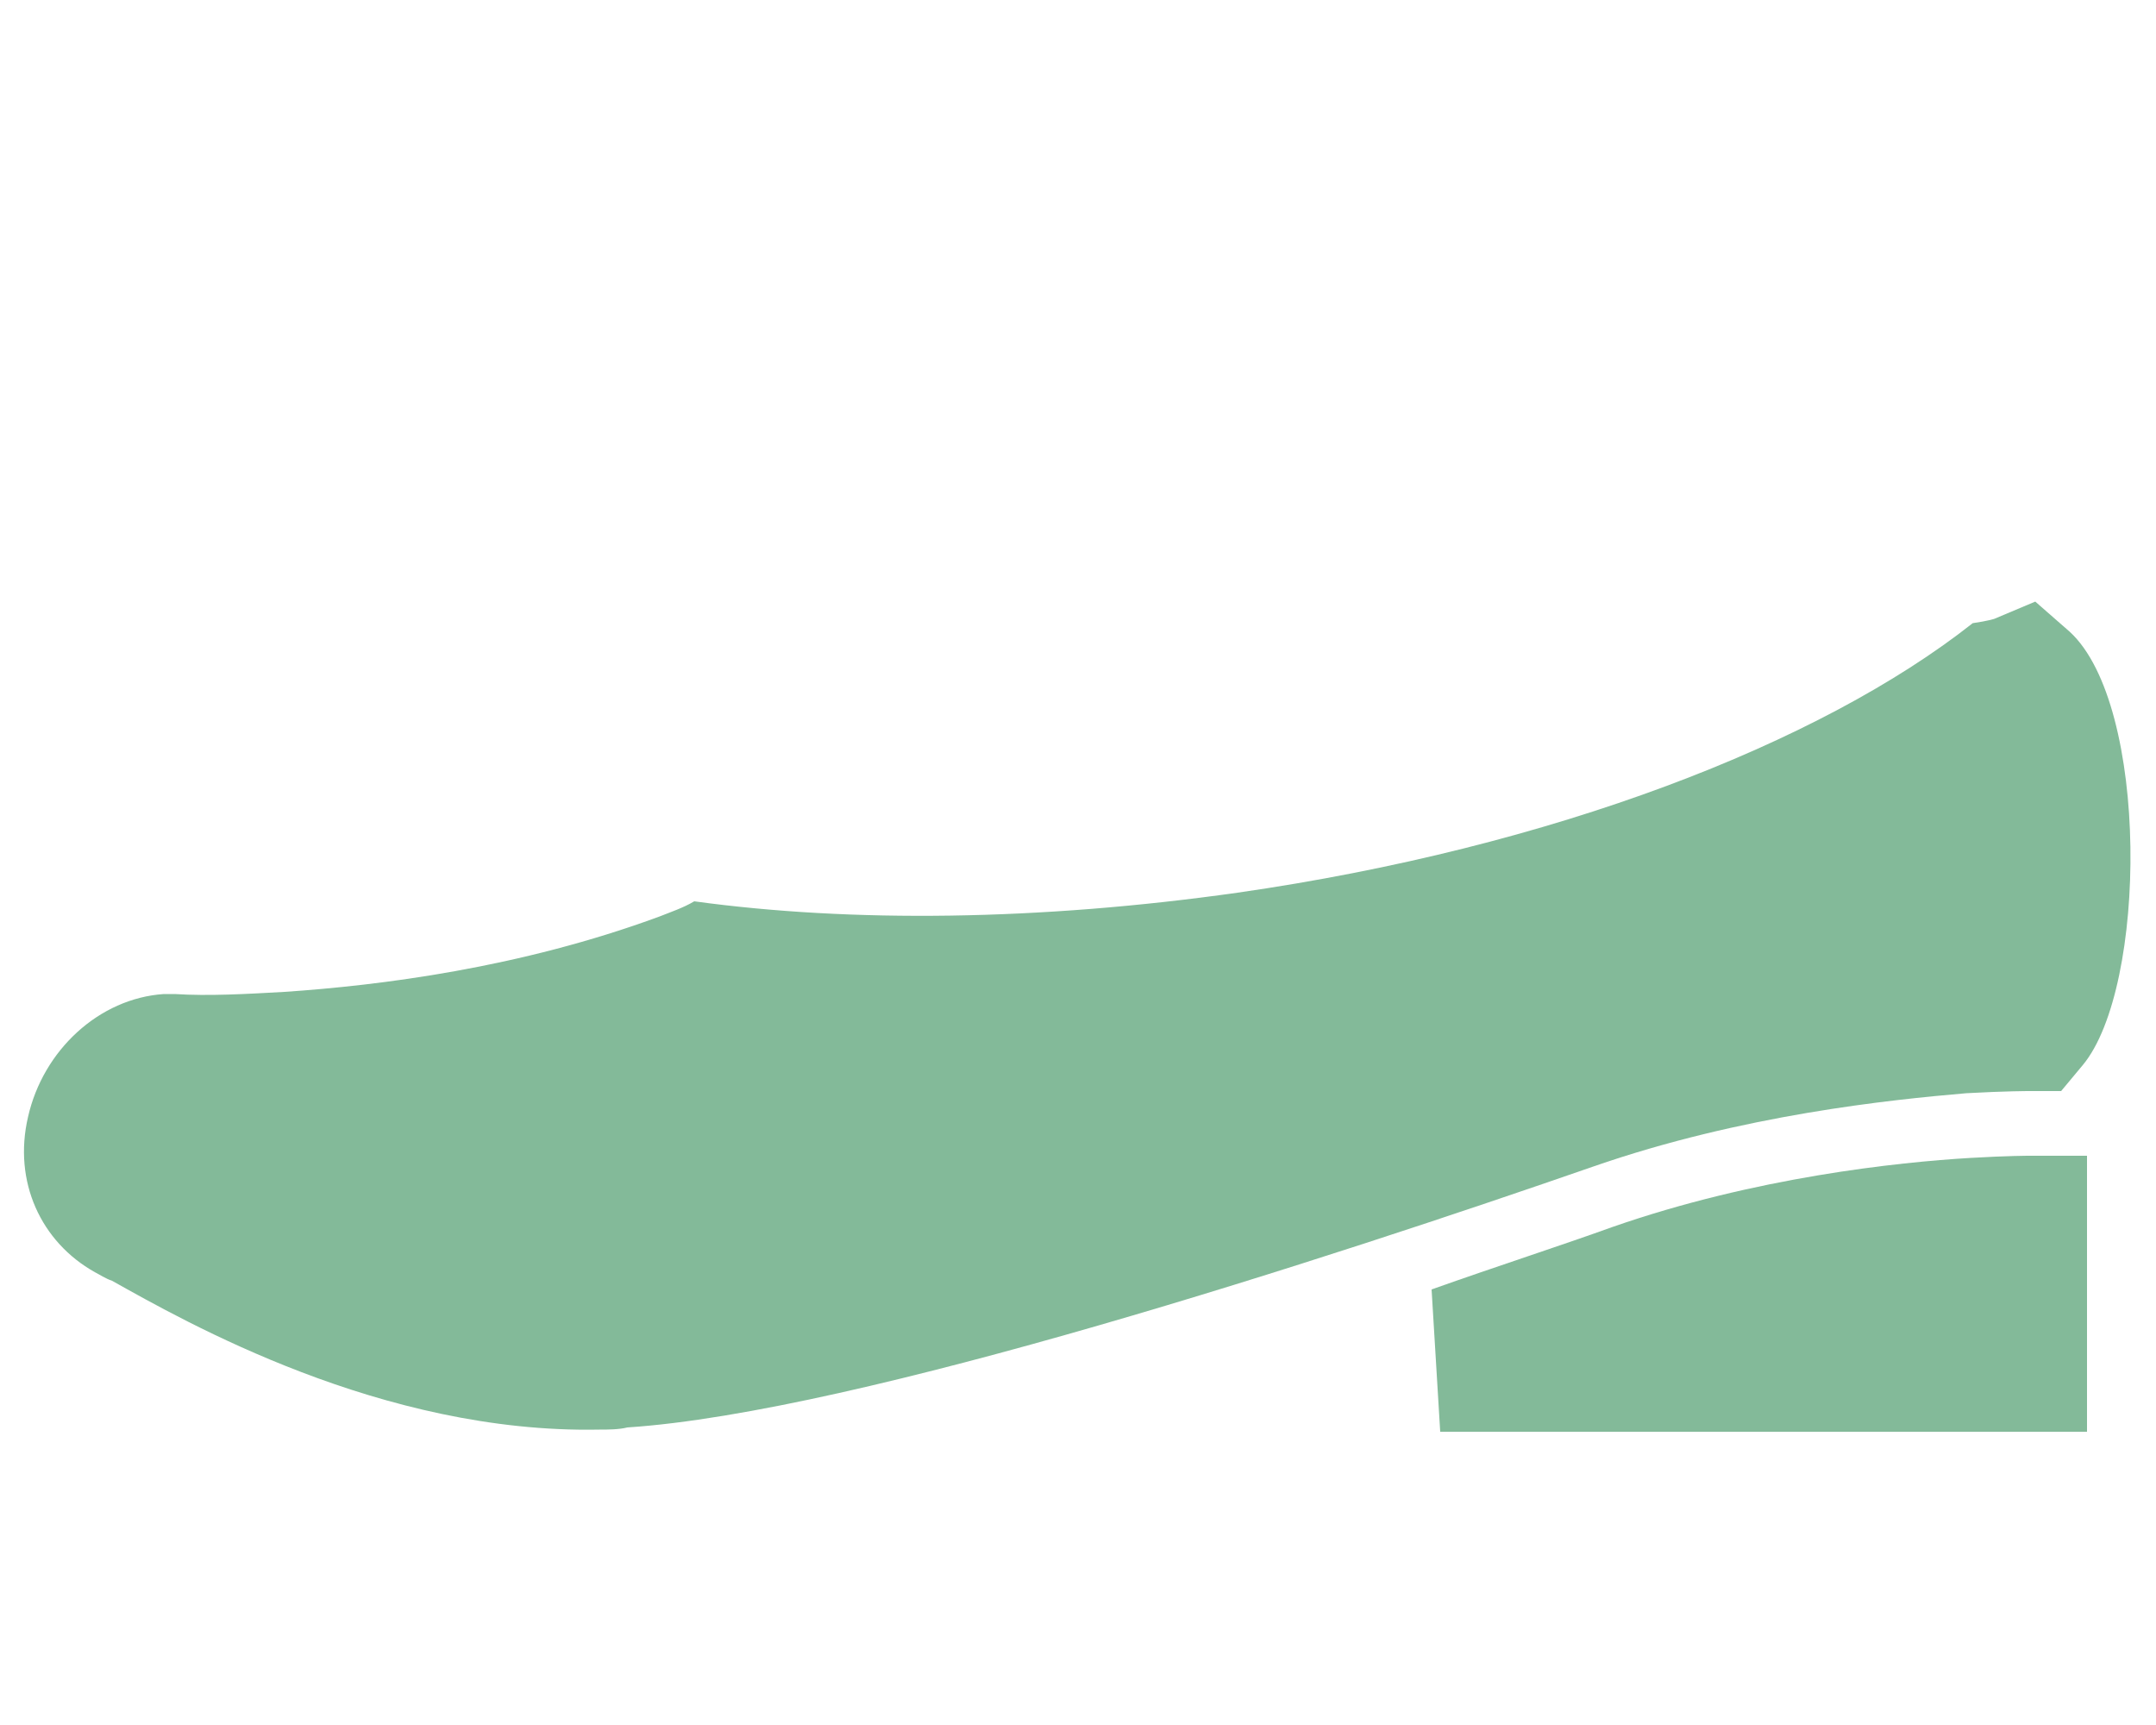
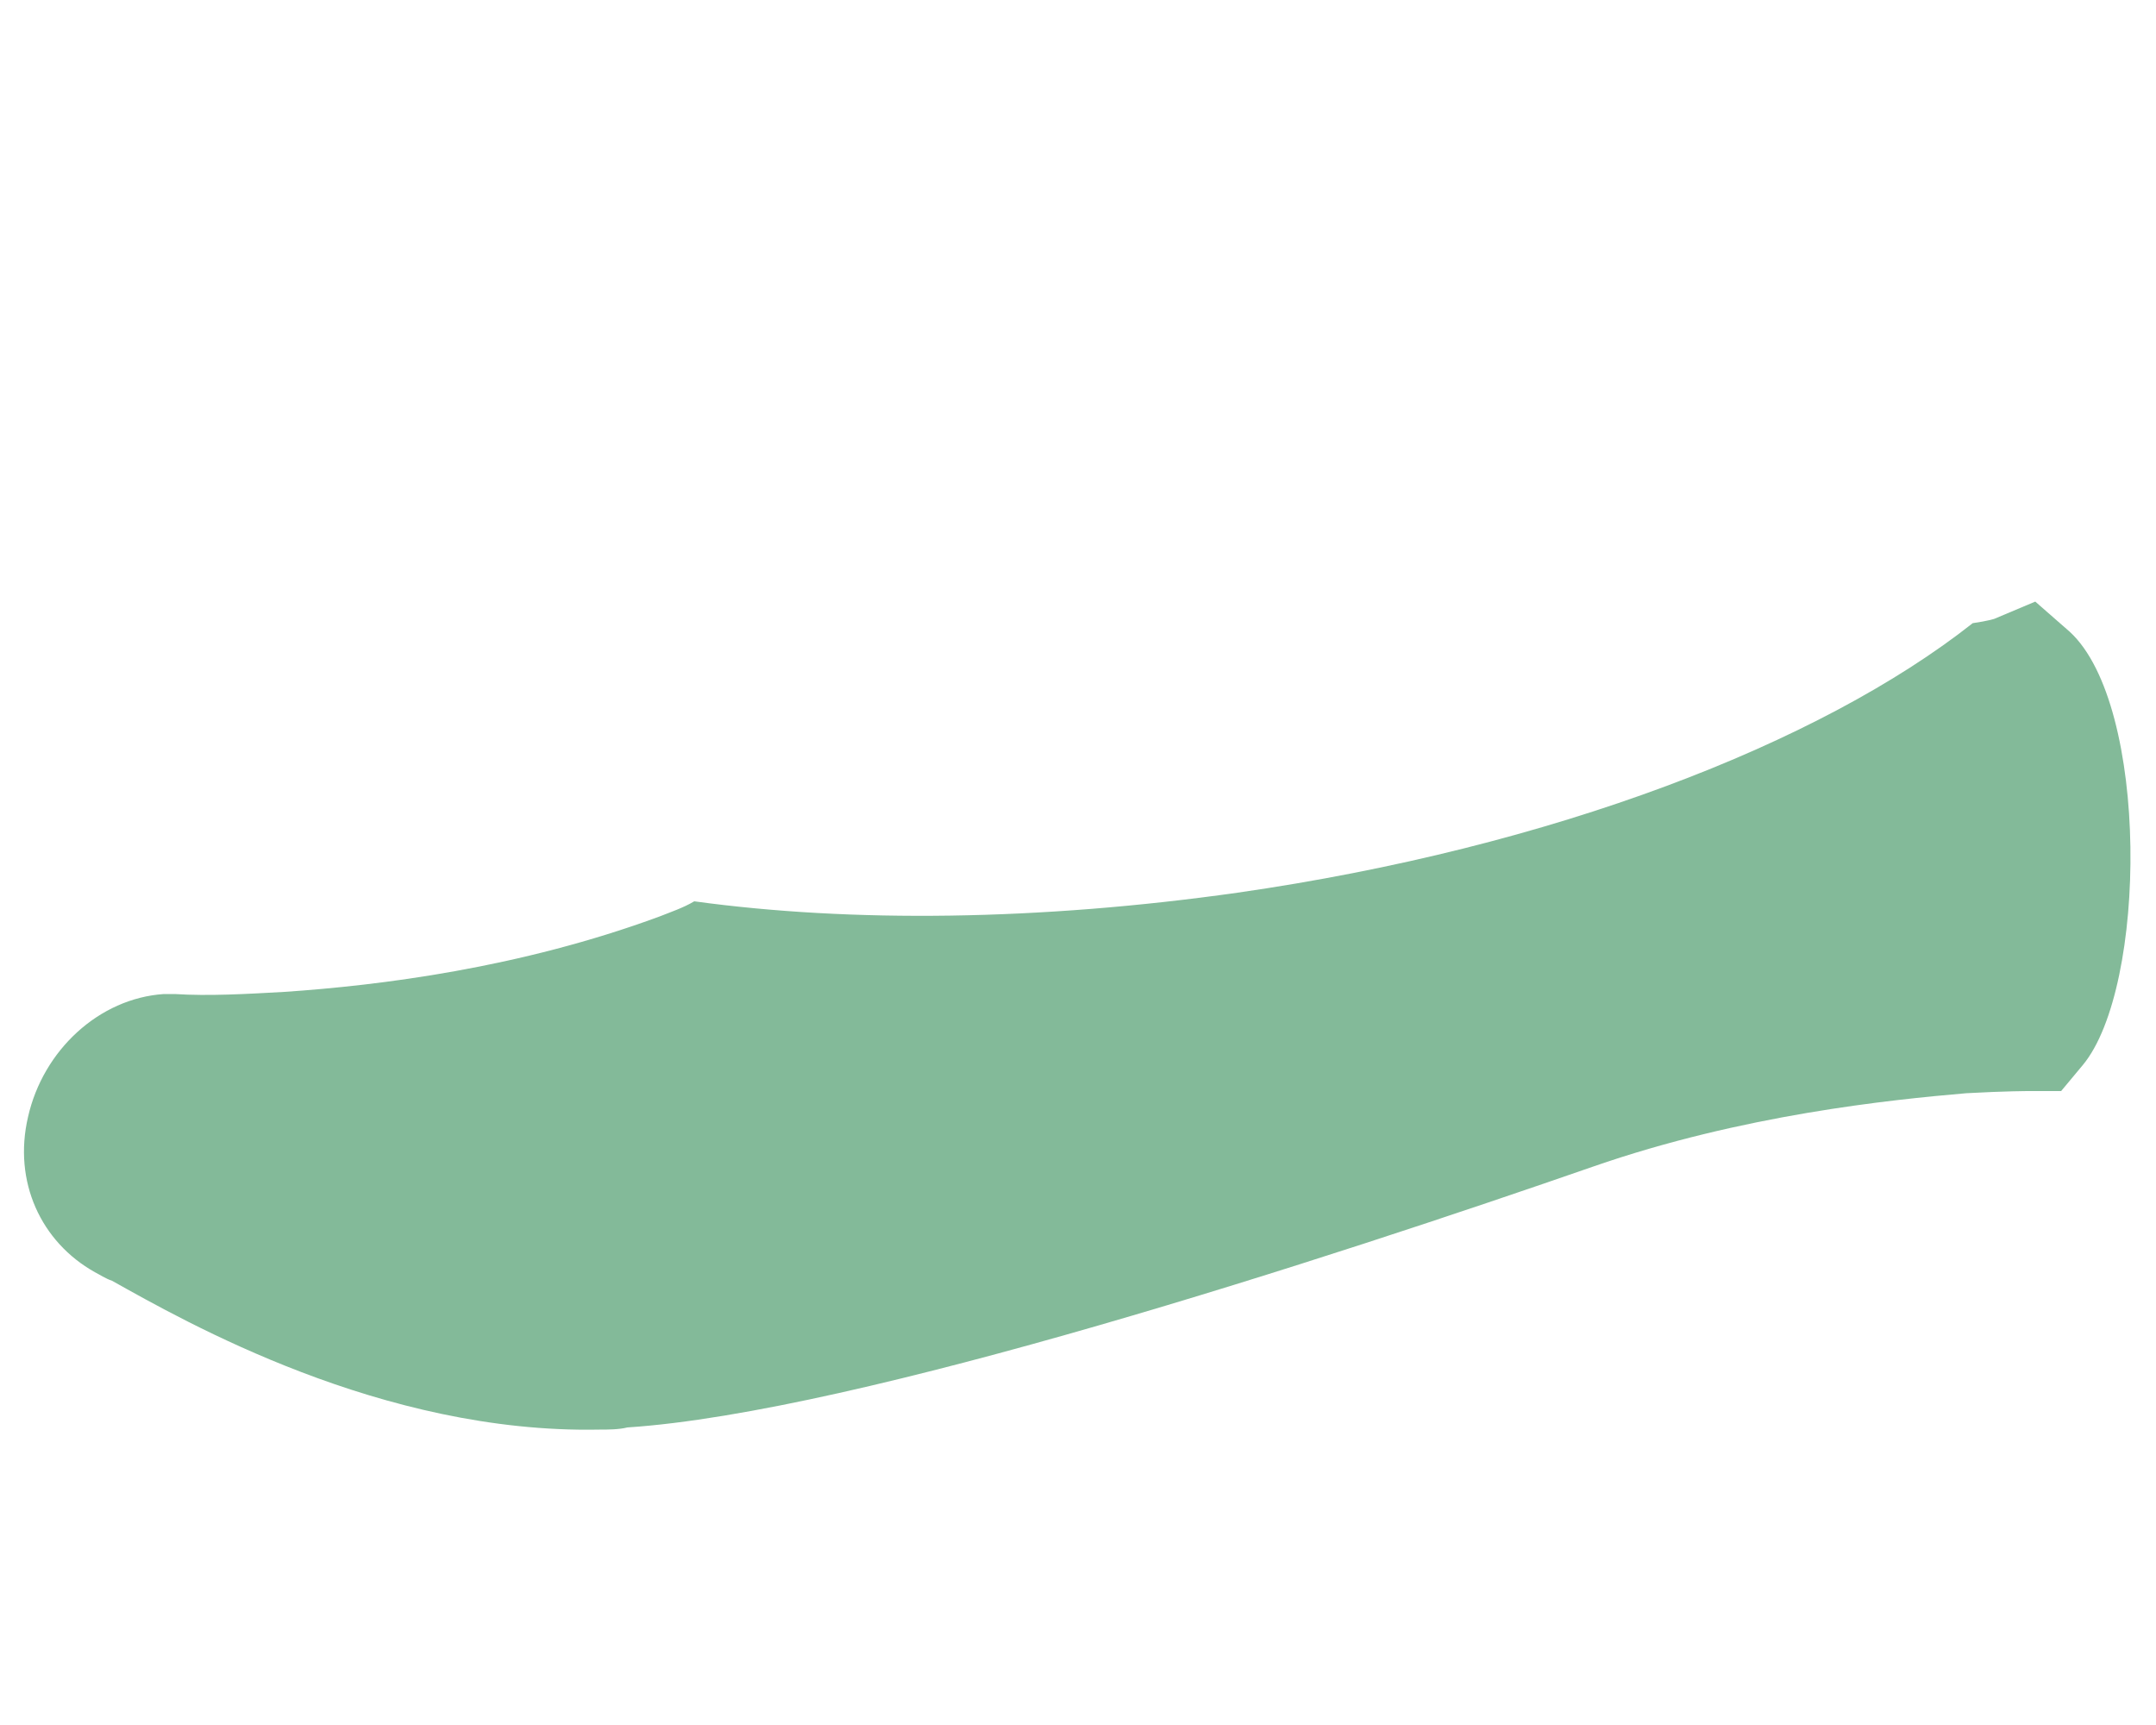
<svg xmlns="http://www.w3.org/2000/svg" version="1.1" id="_x32_" x="0px" y="0px" viewBox="0 0 100 80" style="enable-background:new 0 0 100 80;" xml:space="preserve">
  <style type="text/css">
	.st0{fill:#83BA99;}
</style>
  <g>
-     <path class="st0" d="M91.4,53.7c-3.4,0.2-10,0.9-16.6,3.2c-2.5,0.9-5.3,1.8-8.4,2.9l0.4,6.6h30V53.6l-2.7,0   C94.1,53.6,93.1,53.6,91.4,53.7z" />
    <path class="st0" d="M96,29.3l-1.6-1.4l-1.9,0.8c0,0-0.3,0.1-1,0.2C84.4,34.5,72,39.3,57.4,41.4c-9.2,1.3-17.9,1.4-25.2,0.4   c-0.5,0.3-1.1,0.5-1.6,0.7c-6.5,2.4-13,3.2-17.4,3.5c-1.8,0.1-3.5,0.2-5.1,0.1c-0.2,0-0.3,0-0.5,0c-3,0.2-5.6,2.6-6.3,5.7   c-0.7,3,0.6,5.8,3.1,7.2c0.2,0.1,0.5,0.3,0.8,0.4c3.4,1.9,12.5,7.1,22.6,6.9c0.4,0,0.9,0,1.3-0.1c10.7-0.7,32.7-7.9,44.8-12.1   c6.9-2.4,13.8-3.1,17.3-3.4c1.8-0.1,2.9-0.1,2.9-0.1l1.5,0l1-1.2C99.6,45.8,99.7,32.7,96,29.3z" />
  </g>
</svg>